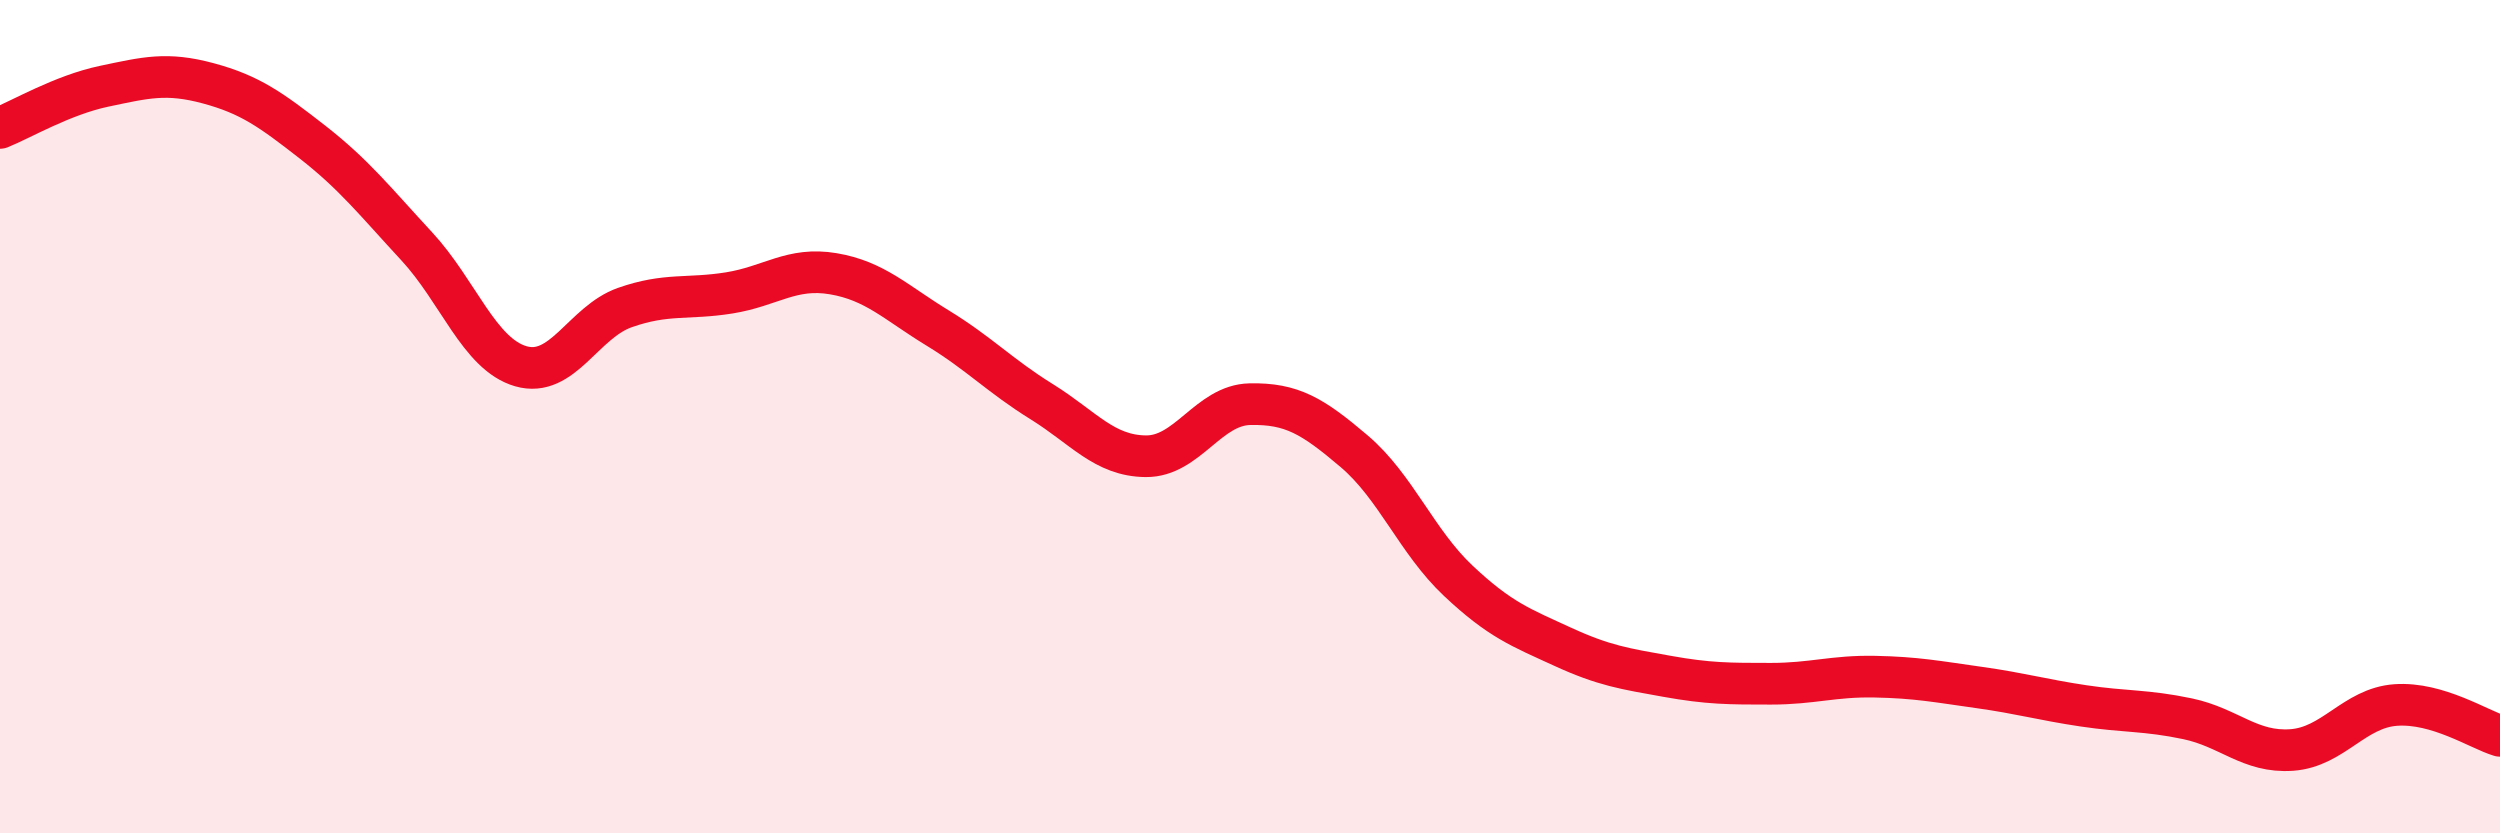
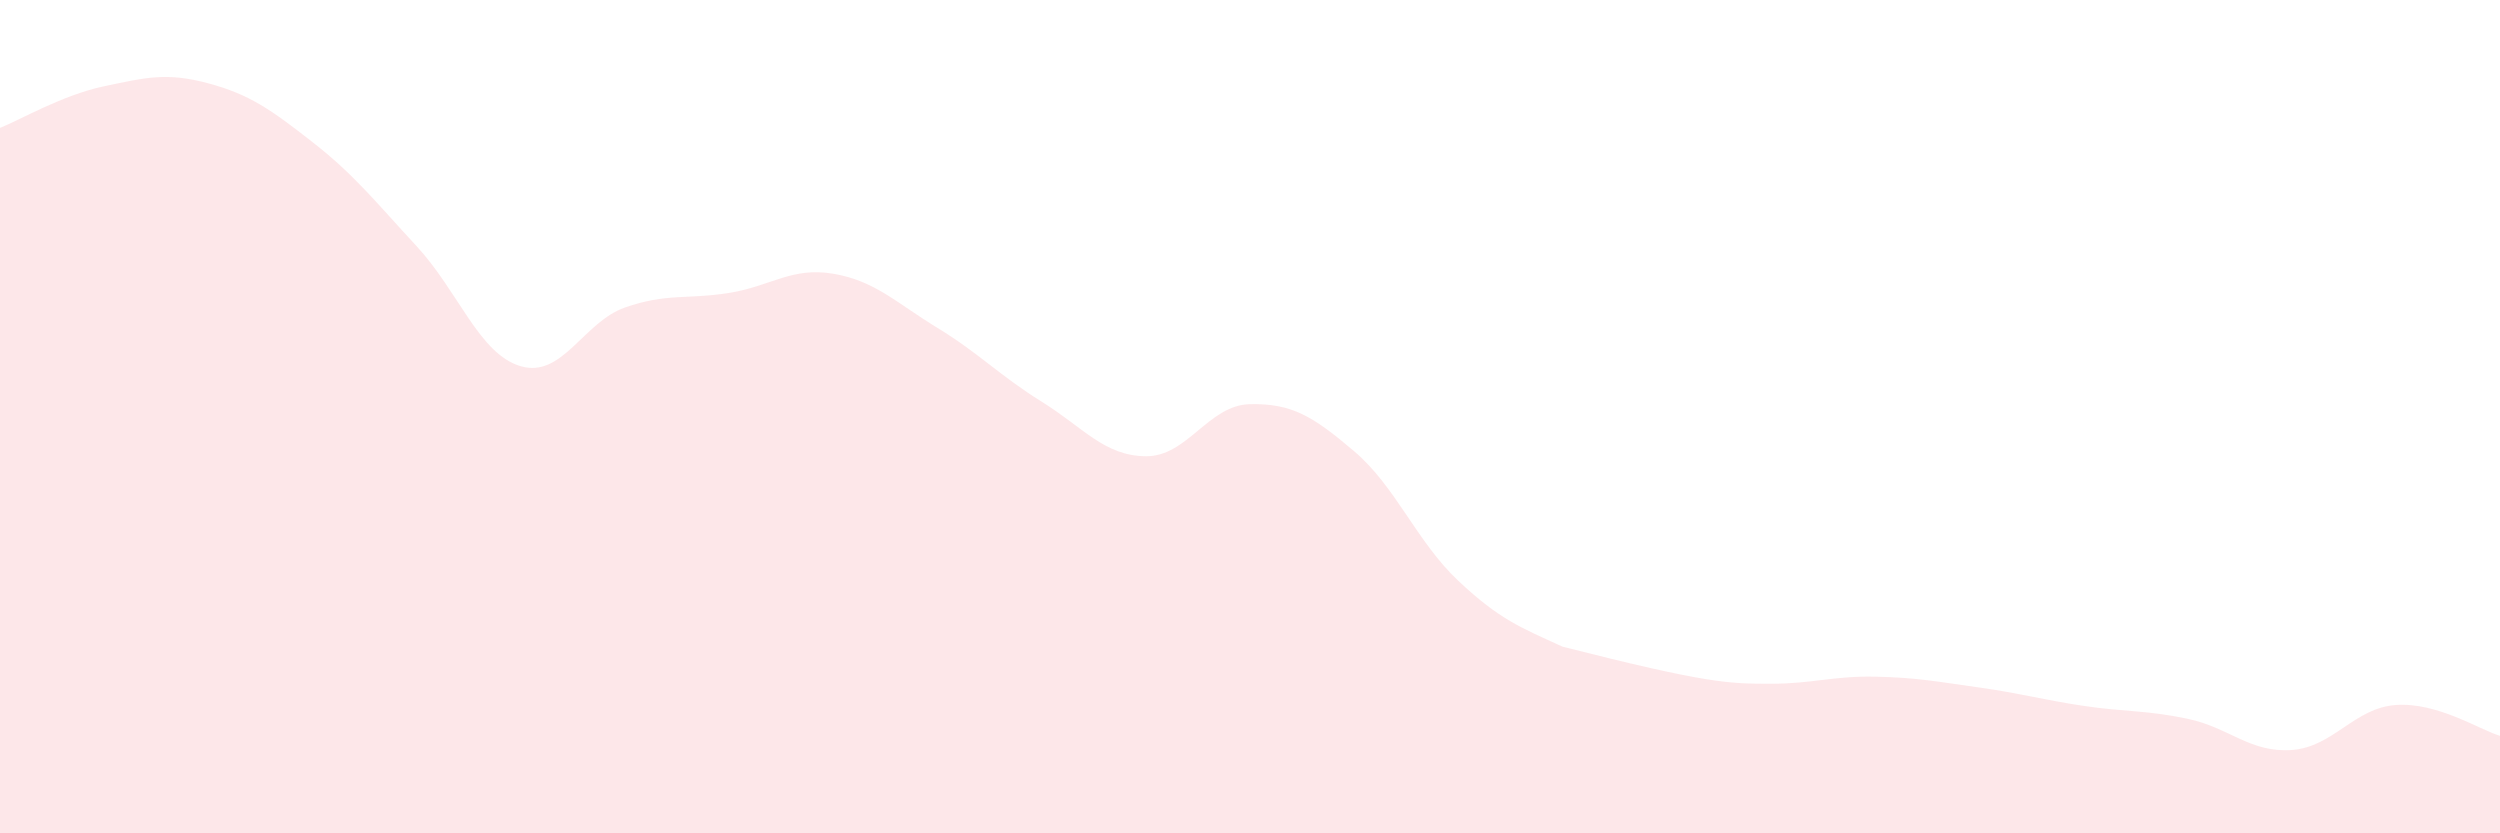
<svg xmlns="http://www.w3.org/2000/svg" width="60" height="20" viewBox="0 0 60 20">
-   <path d="M 0,3.07 C 0.5,2.87 1.5,2.28 2.5,2.07 C 3.5,1.86 4,1.73 5,2 C 6,2.27 6.5,2.63 7.5,3.41 C 8.5,4.19 9,4.83 10,5.91 C 11,6.99 11.5,8.5 12.5,8.79 C 13.5,9.08 14,7.73 15,7.38 C 16,7.03 16.5,7.19 17.5,7.03 C 18.5,6.87 19,6.4 20,6.57 C 21,6.74 21.5,7.26 22.5,7.87 C 23.5,8.48 24,9.02 25,9.64 C 26,10.26 26.5,10.94 27.5,10.95 C 28.5,10.96 29,9.72 30,9.7 C 31,9.68 31.5,9.98 32.5,10.83 C 33.5,11.68 34,13 35,13.94 C 36,14.88 36.5,15.06 37.5,15.52 C 38.5,15.98 39,16.05 40,16.23 C 41,16.41 41.5,16.41 42.5,16.41 C 43.5,16.41 44,16.22 45,16.24 C 46,16.26 46.5,16.36 47.5,16.5 C 48.5,16.64 49,16.79 50,16.94 C 51,17.09 51.5,17.04 52.5,17.25 C 53.5,17.46 54,18.07 55,18 C 56,17.93 56.5,16.99 57.5,16.92 C 58.5,16.85 59.5,17.51 60,17.66L60 20L0 20Z" fill="#EB0A25" opacity="0.1" stroke-linecap="round" stroke-linejoin="round" />
-   <path d="M 0,3.07 C 0.5,2.87 1.5,2.28 2.5,2.07 C 3.5,1.86 4,1.73 5,2 C 6,2.27 6.5,2.63 7.5,3.41 C 8.5,4.19 9,4.83 10,5.91 C 11,6.99 11.5,8.5 12.5,8.79 C 13.5,9.08 14,7.73 15,7.38 C 16,7.03 16.5,7.19 17.5,7.03 C 18.5,6.87 19,6.4 20,6.57 C 21,6.74 21.5,7.26 22.5,7.87 C 23.5,8.48 24,9.02 25,9.64 C 26,10.26 26.5,10.94 27.5,10.95 C 28.5,10.96 29,9.72 30,9.7 C 31,9.68 31.5,9.98 32.5,10.83 C 33.5,11.68 34,13 35,13.94 C 36,14.88 36.5,15.06 37.5,15.52 C 38.5,15.98 39,16.05 40,16.23 C 41,16.41 41.5,16.41 42.5,16.41 C 43.5,16.41 44,16.22 45,16.24 C 46,16.26 46.5,16.36 47.5,16.5 C 48.5,16.64 49,16.79 50,16.94 C 51,17.09 51.5,17.04 52.5,17.25 C 53.5,17.46 54,18.07 55,18 C 56,17.93 56.5,16.99 57.5,16.92 C 58.5,16.85 59.5,17.51 60,17.66" stroke="#EB0A25" stroke-width="1" fill="none" stroke-linecap="round" stroke-linejoin="round" />
+   <path d="M 0,3.07 C 0.5,2.87 1.5,2.28 2.5,2.07 C 3.5,1.86 4,1.73 5,2 C 6,2.27 6.5,2.63 7.5,3.41 C 8.5,4.19 9,4.83 10,5.91 C 11,6.99 11.5,8.5 12.5,8.79 C 13.5,9.08 14,7.73 15,7.38 C 16,7.03 16.5,7.19 17.5,7.03 C 18.5,6.87 19,6.4 20,6.57 C 21,6.74 21.5,7.26 22.5,7.87 C 23.5,8.48 24,9.02 25,9.64 C 26,10.26 26.5,10.94 27.5,10.95 C 28.5,10.96 29,9.72 30,9.7 C 31,9.68 31.5,9.98 32.5,10.83 C 33.5,11.68 34,13 35,13.94 C 36,14.88 36.5,15.06 37.5,15.52 C 41,16.41 41.5,16.41 42.5,16.41 C 43.5,16.41 44,16.22 45,16.24 C 46,16.26 46.5,16.36 47.5,16.5 C 48.5,16.64 49,16.79 50,16.94 C 51,17.09 51.5,17.04 52.5,17.25 C 53.5,17.46 54,18.07 55,18 C 56,17.93 56.5,16.99 57.5,16.92 C 58.5,16.85 59.5,17.51 60,17.66L60 20L0 20Z" fill="#EB0A25" opacity="0.1" stroke-linecap="round" stroke-linejoin="round" />
</svg>